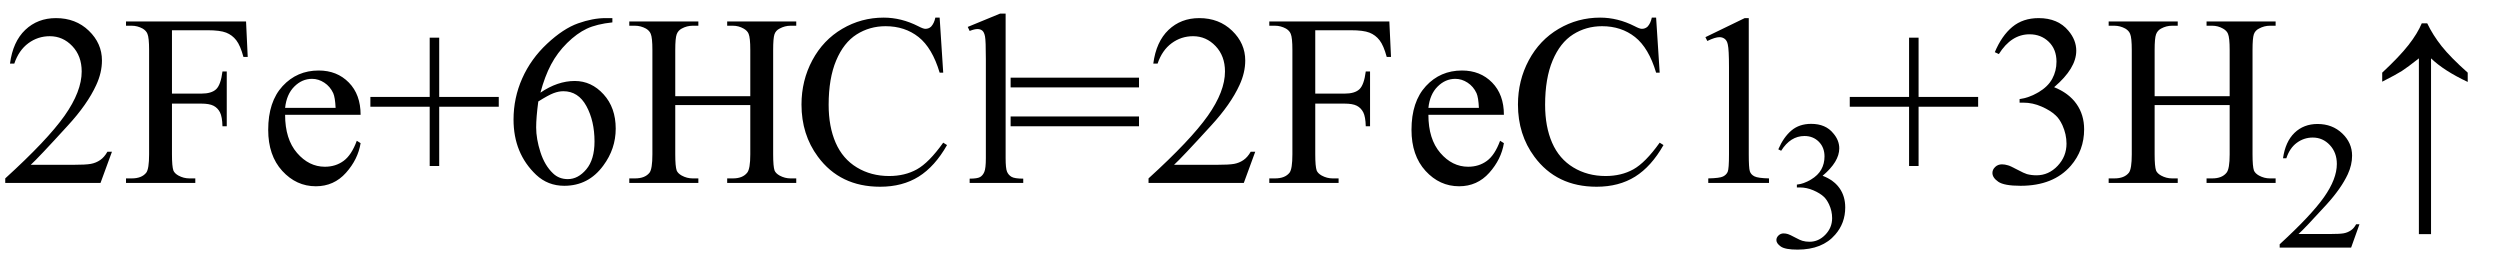
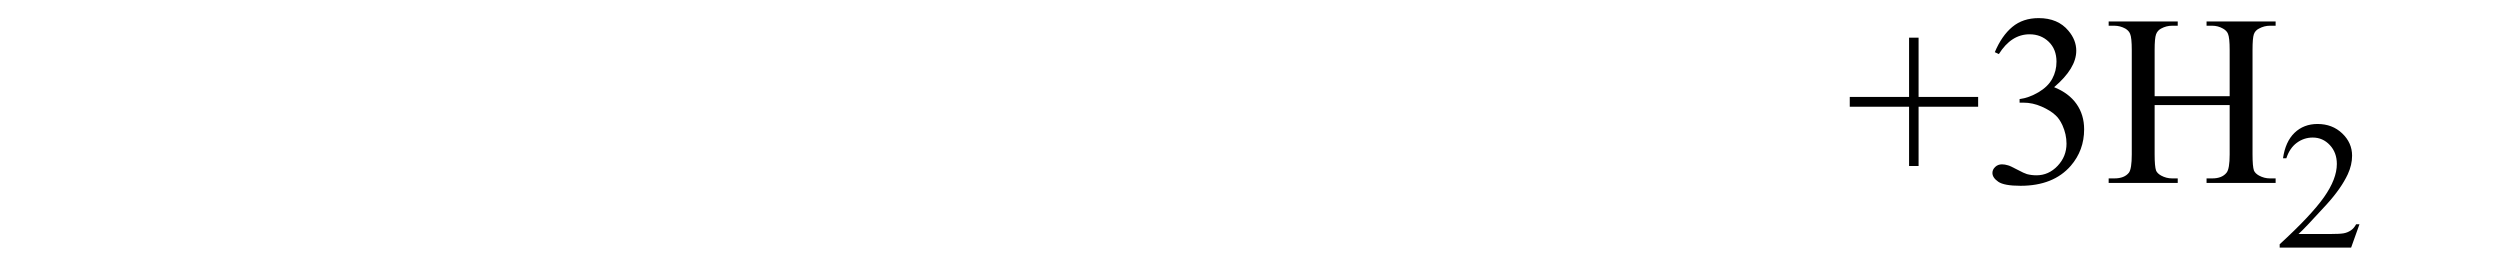
<svg xmlns="http://www.w3.org/2000/svg" stroke-dasharray="none" shape-rendering="auto" font-family="'Dialog'" width="164" text-rendering="auto" fill-opacity="1" contentScriptType="text/ecmascript" color-interpolation="auto" color-rendering="auto" preserveAspectRatio="xMidYMid meet" font-size="12" fill="black" stroke="black" image-rendering="auto" stroke-miterlimit="10" zoomAndPan="magnify" version="1.0" stroke-linecap="square" stroke-linejoin="miter" contentStyleType="text/css" font-style="normal" height="17" stroke-width="1" stroke-dashoffset="0" font-weight="normal" stroke-opacity="1">
  <defs id="genericDefs" />
  <g>
    <g text-rendering="optimizeLegibility" transform="translate(0,12)" color-rendering="optimizeQuality" color-interpolation="linearRGB" image-rendering="optimizeQuality">
-       <path d="M7.344 -2.047 L6.594 0 L0.344 0 L0.344 -0.297 Q3.109 -2.812 4.234 -4.406 Q5.359 -6 5.359 -7.312 Q5.359 -8.328 4.742 -8.977 Q4.125 -9.625 3.266 -9.625 Q2.484 -9.625 1.859 -9.164 Q1.234 -8.703 0.938 -7.828 L0.656 -7.828 Q0.844 -9.266 1.656 -10.039 Q2.469 -10.812 3.672 -10.812 Q4.969 -10.812 5.828 -9.984 Q6.688 -9.156 6.688 -8.031 Q6.688 -7.234 6.312 -6.422 Q5.734 -5.156 4.438 -3.75 Q2.5 -1.625 2.016 -1.188 L4.781 -1.188 Q5.625 -1.188 5.961 -1.25 Q6.297 -1.312 6.57 -1.5 Q6.844 -1.688 7.047 -2.047 L7.344 -2.047 ZM11.281 -10.016 L11.281 -5.859 L13.203 -5.859 Q13.875 -5.859 14.18 -6.148 Q14.484 -6.438 14.594 -7.312 L14.875 -7.312 L14.875 -3.719 L14.594 -3.719 Q14.578 -4.344 14.43 -4.633 Q14.281 -4.922 14.008 -5.062 Q13.734 -5.203 13.203 -5.203 L11.281 -5.203 L11.281 -1.875 Q11.281 -1.078 11.375 -0.812 Q11.453 -0.625 11.703 -0.484 Q12.047 -0.297 12.422 -0.297 L12.812 -0.297 L12.812 0 L8.266 0 L8.266 -0.297 L8.641 -0.297 Q9.297 -0.297 9.594 -0.672 Q9.781 -0.922 9.781 -1.875 L9.781 -8.719 Q9.781 -9.531 9.672 -9.781 Q9.594 -9.984 9.359 -10.125 Q9.016 -10.312 8.641 -10.312 L8.266 -10.312 L8.266 -10.594 L16.141 -10.594 L16.25 -8.266 L15.969 -8.266 Q15.766 -9.016 15.5 -9.359 Q15.234 -9.703 14.836 -9.859 Q14.438 -10.016 13.609 -10.016 L11.281 -10.016 ZM18.703 -4.469 Q18.703 -2.875 19.484 -1.969 Q20.266 -1.062 21.312 -1.062 Q22.016 -1.062 22.539 -1.445 Q23.062 -1.828 23.406 -2.766 L23.656 -2.609 Q23.484 -1.547 22.695 -0.664 Q21.906 0.219 20.719 0.219 Q19.438 0.219 18.516 -0.789 Q17.594 -1.797 17.594 -3.484 Q17.594 -5.328 18.539 -6.352 Q19.484 -7.375 20.906 -7.375 Q22.109 -7.375 22.883 -6.586 Q23.656 -5.797 23.656 -4.469 L18.703 -4.469 ZM18.703 -4.922 L22.016 -4.922 Q21.984 -5.609 21.859 -5.891 Q21.656 -6.328 21.273 -6.578 Q20.891 -6.828 20.469 -6.828 Q19.812 -6.828 19.305 -6.32 Q18.797 -5.812 18.703 -4.922 ZM28.188 -1.109 L28.188 -5 L24.297 -5 L24.297 -5.641 L28.188 -5.641 L28.188 -9.531 L28.812 -9.531 L28.812 -5.641 L32.719 -5.641 L32.719 -5 L28.812 -5 L28.812 -1.109 L28.188 -1.109 ZM40.172 -10.812 L40.172 -10.531 Q39.141 -10.422 38.492 -10.117 Q37.844 -9.812 37.203 -9.18 Q36.562 -8.547 36.148 -7.766 Q35.734 -6.984 35.453 -5.922 Q36.578 -6.688 37.703 -6.688 Q38.797 -6.688 39.594 -5.812 Q40.391 -4.938 40.391 -3.562 Q40.391 -2.234 39.578 -1.141 Q38.609 0.188 37.016 0.188 Q35.938 0.188 35.172 -0.531 Q33.688 -1.938 33.688 -4.156 Q33.688 -5.578 34.258 -6.859 Q34.828 -8.141 35.891 -9.133 Q36.953 -10.125 37.922 -10.469 Q38.891 -10.812 39.719 -10.812 L40.172 -10.812 ZM35.312 -5.344 Q35.172 -4.297 35.172 -3.641 Q35.172 -2.891 35.453 -2.016 Q35.734 -1.141 36.281 -0.625 Q36.672 -0.25 37.25 -0.25 Q37.922 -0.25 38.461 -0.891 Q39 -1.531 39 -2.719 Q39 -4.062 38.469 -5.039 Q37.938 -6.016 36.953 -6.016 Q36.656 -6.016 36.32 -5.891 Q35.984 -5.766 35.312 -5.344 ZM44.297 -5.688 L49.219 -5.688 L49.219 -8.719 Q49.219 -9.531 49.109 -9.781 Q49.031 -9.984 48.781 -10.125 Q48.453 -10.312 48.078 -10.312 L47.703 -10.312 L47.703 -10.594 L52.234 -10.594 L52.234 -10.312 L51.859 -10.312 Q51.484 -10.312 51.141 -10.125 Q50.891 -10 50.805 -9.75 Q50.719 -9.5 50.719 -8.719 L50.719 -1.875 Q50.719 -1.078 50.812 -0.812 Q50.891 -0.625 51.141 -0.484 Q51.484 -0.297 51.859 -0.297 L52.234 -0.297 L52.234 0 L47.703 0 L47.703 -0.297 L48.078 -0.297 Q48.719 -0.297 49.016 -0.672 Q49.219 -0.922 49.219 -1.875 L49.219 -5.109 L44.297 -5.109 L44.297 -1.875 Q44.297 -1.078 44.391 -0.812 Q44.469 -0.625 44.719 -0.484 Q45.062 -0.297 45.438 -0.297 L45.812 -0.297 L45.812 0 L41.281 0 L41.281 -0.297 L41.656 -0.297 Q42.312 -0.297 42.609 -0.672 Q42.797 -0.922 42.797 -1.875 L42.797 -8.719 Q42.797 -9.531 42.688 -9.781 Q42.609 -9.984 42.375 -10.125 Q42.031 -10.312 41.656 -10.312 L41.281 -10.312 L41.281 -10.594 L45.812 -10.594 L45.812 -10.312 L45.438 -10.312 Q45.062 -10.312 44.719 -10.125 Q44.484 -10 44.391 -9.75 Q44.297 -9.5 44.297 -8.719 L44.297 -5.688 ZM61.641 -10.844 L61.875 -7.234 L61.641 -7.234 Q61.156 -8.859 60.258 -9.57 Q59.359 -10.281 58.094 -10.281 Q57.047 -10.281 56.195 -9.742 Q55.344 -9.203 54.852 -8.031 Q54.359 -6.859 54.359 -5.125 Q54.359 -3.688 54.82 -2.633 Q55.281 -1.578 56.211 -1.016 Q57.141 -0.453 58.328 -0.453 Q59.359 -0.453 60.148 -0.891 Q60.938 -1.328 61.875 -2.641 L62.125 -2.484 Q61.328 -1.078 60.266 -0.414 Q59.203 0.25 57.734 0.25 Q55.109 0.25 53.656 -1.719 Q52.578 -3.172 52.578 -5.141 Q52.578 -6.719 53.289 -8.047 Q54 -9.375 55.25 -10.109 Q56.5 -10.844 57.969 -10.844 Q59.125 -10.844 60.234 -10.281 Q60.562 -10.109 60.703 -10.109 Q60.922 -10.109 61.078 -10.25 Q61.281 -10.469 61.359 -10.844 L61.641 -10.844 ZM65.969 -11.109 L65.969 -1.625 Q65.969 -0.953 66.062 -0.734 Q66.156 -0.516 66.359 -0.398 Q66.562 -0.281 67.125 -0.281 L67.125 0 L63.609 0 L63.609 -0.281 Q64.109 -0.281 64.289 -0.383 Q64.469 -0.484 64.57 -0.719 Q64.672 -0.953 64.672 -1.625 L64.672 -8.125 Q64.672 -9.328 64.617 -9.609 Q64.562 -9.891 64.438 -9.992 Q64.312 -10.094 64.125 -10.094 Q63.922 -10.094 63.609 -9.969 L63.484 -10.234 L65.609 -11.109 L65.969 -11.109 ZM66.297 -6.906 L74.719 -6.906 L74.719 -6.266 L66.297 -6.266 L66.297 -6.906 ZM66.297 -4.359 L74.719 -4.359 L74.719 -3.719 L66.297 -3.719 L66.297 -4.359 ZM82.344 -2.047 L81.594 0 L75.344 0 L75.344 -0.297 Q78.109 -2.812 79.234 -4.406 Q80.359 -6 80.359 -7.312 Q80.359 -8.328 79.742 -8.977 Q79.125 -9.625 78.266 -9.625 Q77.484 -9.625 76.859 -9.164 Q76.234 -8.703 75.938 -7.828 L75.656 -7.828 Q75.844 -9.266 76.656 -10.039 Q77.469 -10.812 78.672 -10.812 Q79.969 -10.812 80.828 -9.984 Q81.688 -9.156 81.688 -8.031 Q81.688 -7.234 81.312 -6.422 Q80.734 -5.156 79.438 -3.75 Q77.5 -1.625 77.016 -1.188 L79.781 -1.188 Q80.625 -1.188 80.961 -1.25 Q81.297 -1.312 81.57 -1.5 Q81.844 -1.688 82.047 -2.047 L82.344 -2.047 ZM86.281 -10.016 L86.281 -5.859 L88.203 -5.859 Q88.875 -5.859 89.18 -6.148 Q89.484 -6.438 89.594 -7.312 L89.875 -7.312 L89.875 -3.719 L89.594 -3.719 Q89.578 -4.344 89.43 -4.633 Q89.281 -4.922 89.008 -5.062 Q88.734 -5.203 88.203 -5.203 L86.281 -5.203 L86.281 -1.875 Q86.281 -1.078 86.375 -0.812 Q86.453 -0.625 86.703 -0.484 Q87.047 -0.297 87.422 -0.297 L87.812 -0.297 L87.812 0 L83.266 0 L83.266 -0.297 L83.641 -0.297 Q84.297 -0.297 84.594 -0.672 Q84.781 -0.922 84.781 -1.875 L84.781 -8.719 Q84.781 -9.531 84.672 -9.781 Q84.594 -9.984 84.359 -10.125 Q84.016 -10.312 83.641 -10.312 L83.266 -10.312 L83.266 -10.594 L91.141 -10.594 L91.25 -8.266 L90.969 -8.266 Q90.766 -9.016 90.5 -9.359 Q90.234 -9.703 89.836 -9.859 Q89.438 -10.016 88.609 -10.016 L86.281 -10.016 ZM93.703 -4.469 Q93.703 -2.875 94.484 -1.969 Q95.266 -1.062 96.312 -1.062 Q97.016 -1.062 97.539 -1.445 Q98.062 -1.828 98.406 -2.766 L98.656 -2.609 Q98.484 -1.547 97.695 -0.664 Q96.906 0.219 95.719 0.219 Q94.438 0.219 93.516 -0.789 Q92.594 -1.797 92.594 -3.484 Q92.594 -5.328 93.539 -6.352 Q94.484 -7.375 95.906 -7.375 Q97.109 -7.375 97.883 -6.586 Q98.656 -5.797 98.656 -4.469 L93.703 -4.469 ZM93.703 -4.922 L97.016 -4.922 Q96.984 -5.609 96.859 -5.891 Q96.656 -6.328 96.273 -6.578 Q95.891 -6.828 95.469 -6.828 Q94.812 -6.828 94.305 -6.32 Q93.797 -5.812 93.703 -4.922 ZM108.641 -10.844 L108.875 -7.234 L108.641 -7.234 Q108.156 -8.859 107.258 -9.57 Q106.359 -10.281 105.094 -10.281 Q104.047 -10.281 103.195 -9.742 Q102.344 -9.203 101.852 -8.031 Q101.359 -6.859 101.359 -5.125 Q101.359 -3.688 101.82 -2.633 Q102.281 -1.578 103.211 -1.016 Q104.141 -0.453 105.328 -0.453 Q106.359 -0.453 107.148 -0.891 Q107.938 -1.328 108.875 -2.641 L109.125 -2.484 Q108.328 -1.078 107.266 -0.414 Q106.203 0.25 104.734 0.25 Q102.109 0.25 100.656 -1.719 Q99.578 -3.172 99.578 -5.141 Q99.578 -6.719 100.289 -8.047 Q101 -9.375 102.25 -10.109 Q103.5 -10.844 104.969 -10.844 Q106.125 -10.844 107.234 -10.281 Q107.562 -10.109 107.703 -10.109 Q107.922 -10.109 108.078 -10.25 Q108.281 -10.469 108.359 -10.844 L108.641 -10.844 ZM111.875 -9.562 L114.453 -10.812 L114.719 -10.812 L114.719 -1.875 Q114.719 -0.984 114.789 -0.766 Q114.859 -0.547 115.094 -0.43 Q115.328 -0.312 116.047 -0.297 L116.047 0 L112.062 0 L112.062 -0.297 Q112.812 -0.312 113.031 -0.422 Q113.25 -0.531 113.336 -0.727 Q113.422 -0.922 113.422 -1.875 L113.422 -7.594 Q113.422 -8.75 113.344 -9.078 Q113.297 -9.328 113.148 -9.445 Q113 -9.562 112.797 -9.562 Q112.516 -9.562 112 -9.312 L111.875 -9.562 Z" stroke="none" />
-     </g>
+       </g>
    <g text-rendering="optimizeLegibility" transform="translate(116.047,16.234)" color-rendering="optimizeQuality" color-interpolation="linearRGB" image-rendering="optimizeQuality">
-       <path d="M0.609 -6.438 Q0.953 -7.234 1.469 -7.672 Q1.984 -8.109 2.766 -8.109 Q3.719 -8.109 4.219 -7.484 Q4.609 -7.031 4.609 -6.5 Q4.609 -5.625 3.516 -4.703 Q4.25 -4.422 4.625 -3.891 Q5 -3.359 5 -2.625 Q5 -1.594 4.344 -0.844 Q3.5 0.141 1.875 0.141 Q1.062 0.141 0.773 -0.062 Q0.484 -0.266 0.484 -0.484 Q0.484 -0.656 0.625 -0.789 Q0.766 -0.922 0.953 -0.922 Q1.109 -0.922 1.25 -0.875 Q1.359 -0.844 1.711 -0.656 Q2.062 -0.469 2.188 -0.438 Q2.406 -0.375 2.656 -0.375 Q3.25 -0.375 3.695 -0.836 Q4.141 -1.297 4.141 -1.922 Q4.141 -2.391 3.938 -2.828 Q3.781 -3.156 3.594 -3.328 Q3.344 -3.562 2.906 -3.75 Q2.469 -3.938 2.016 -3.938 L1.828 -3.938 L1.828 -4.125 Q2.281 -4.172 2.75 -4.453 Q3.219 -4.734 3.43 -5.117 Q3.641 -5.5 3.641 -5.969 Q3.641 -6.562 3.266 -6.938 Q2.891 -7.312 2.328 -7.312 Q1.406 -7.312 0.797 -6.344 L0.609 -6.438 Z" stroke="none" />
-     </g>
+       </g>
    <g text-rendering="optimizeLegibility" transform="translate(121.047,12)" color-rendering="optimizeQuality" color-interpolation="linearRGB" image-rendering="optimizeQuality">
      <path d="M4.188 -1.109 L4.188 -5 L0.297 -5 L0.297 -5.641 L4.188 -5.641 L4.188 -9.531 L4.812 -9.531 L4.812 -5.641 L8.719 -5.641 L8.719 -5 L4.812 -5 L4.812 -1.109 L4.188 -1.109 ZM9.812 -8.578 Q10.266 -9.656 10.961 -10.234 Q11.656 -10.812 12.688 -10.812 Q13.953 -10.812 14.641 -9.984 Q15.156 -9.375 15.156 -8.672 Q15.156 -7.516 13.703 -6.281 Q14.672 -5.891 15.172 -5.18 Q15.672 -4.469 15.672 -3.516 Q15.672 -2.141 14.797 -1.125 Q13.656 0.188 11.5 0.188 Q10.422 0.188 10.039 -0.078 Q9.656 -0.344 9.656 -0.656 Q9.656 -0.875 9.836 -1.047 Q10.016 -1.219 10.281 -1.219 Q10.469 -1.219 10.672 -1.156 Q10.812 -1.125 11.281 -0.875 Q11.75 -0.625 11.922 -0.578 Q12.219 -0.5 12.547 -0.5 Q13.344 -0.5 13.93 -1.117 Q14.516 -1.734 14.516 -2.578 Q14.516 -3.188 14.25 -3.781 Q14.047 -4.219 13.797 -4.438 Q13.469 -4.75 12.883 -5.008 Q12.297 -5.266 11.688 -5.266 L11.438 -5.266 L11.438 -5.5 Q12.047 -5.578 12.672 -5.945 Q13.297 -6.312 13.578 -6.828 Q13.859 -7.344 13.859 -7.953 Q13.859 -8.766 13.352 -9.258 Q12.844 -9.75 12.094 -9.75 Q10.891 -9.75 10.078 -8.453 L9.812 -8.578 ZM20.297 -5.688 L25.219 -5.688 L25.219 -8.719 Q25.219 -9.531 25.109 -9.781 Q25.031 -9.984 24.781 -10.125 Q24.453 -10.312 24.078 -10.312 L23.703 -10.312 L23.703 -10.594 L28.234 -10.594 L28.234 -10.312 L27.859 -10.312 Q27.484 -10.312 27.141 -10.125 Q26.891 -10 26.805 -9.75 Q26.719 -9.5 26.719 -8.719 L26.719 -1.875 Q26.719 -1.078 26.812 -0.812 Q26.891 -0.625 27.141 -0.484 Q27.484 -0.297 27.859 -0.297 L28.234 -0.297 L28.234 0 L23.703 0 L23.703 -0.297 L24.078 -0.297 Q24.719 -0.297 25.016 -0.672 Q25.219 -0.922 25.219 -1.875 L25.219 -5.109 L20.297 -5.109 L20.297 -1.875 Q20.297 -1.078 20.391 -0.812 Q20.469 -0.625 20.719 -0.484 Q21.062 -0.297 21.438 -0.297 L21.812 -0.297 L21.812 0 L17.281 0 L17.281 -0.297 L17.656 -0.297 Q18.312 -0.297 18.609 -0.672 Q18.797 -0.922 18.797 -1.875 L18.797 -8.719 Q18.797 -9.531 18.688 -9.781 Q18.609 -9.984 18.375 -10.125 Q18.031 -10.312 17.656 -10.312 L17.281 -10.312 L17.281 -10.594 L21.812 -10.594 L21.812 -10.312 L21.438 -10.312 Q21.062 -10.312 20.719 -10.125 Q20.484 -10 20.391 -9.75 Q20.297 -9.5 20.297 -8.719 L20.297 -5.688 Z" stroke="none" />
    </g>
    <g text-rendering="optimizeLegibility" transform="translate(149.281,16.242)" color-rendering="optimizeQuality" color-interpolation="linearRGB" image-rendering="optimizeQuality">
      <path d="M5.5 -1.531 L4.953 0 L0.266 0 L0.266 -0.219 Q2.328 -2.109 3.172 -3.305 Q4.016 -4.5 4.016 -5.484 Q4.016 -6.234 3.555 -6.727 Q3.094 -7.219 2.438 -7.219 Q1.859 -7.219 1.391 -6.875 Q0.922 -6.531 0.703 -5.859 L0.484 -5.859 Q0.641 -6.953 1.242 -7.531 Q1.844 -8.109 2.75 -8.109 Q3.719 -8.109 4.367 -7.492 Q5.016 -6.875 5.016 -6.031 Q5.016 -5.422 4.734 -4.812 Q4.297 -3.875 3.328 -2.812 Q1.875 -1.219 1.5 -0.891 L3.578 -0.891 Q4.219 -0.891 4.469 -0.938 Q4.719 -0.984 4.93 -1.125 Q5.141 -1.266 5.281 -1.531 L5.5 -1.531 Z" stroke="none" />
    </g>
    <g text-rendering="optimizeLegibility" transform="translate(155.07,12)" color-rendering="optimizeQuality" color-interpolation="linearRGB" image-rendering="optimizeQuality">
-       <path d="M1.203 -7.234 Q2.328 -8.281 2.922 -9.039 Q3.516 -9.797 3.797 -10.469 L4.156 -10.469 Q4.531 -9.688 5.109 -8.961 Q5.688 -8.234 6.812 -7.234 L6.812 -6.625 Q5.25 -7.359 4.406 -8.172 L4.406 3.359 L3.609 3.359 L3.609 -8.172 Q2.859 -7.578 2.492 -7.344 Q2.125 -7.109 1.203 -6.641 L1.203 -7.234 Z" stroke="none" />
-     </g>
+       </g>
  </g>
</svg>